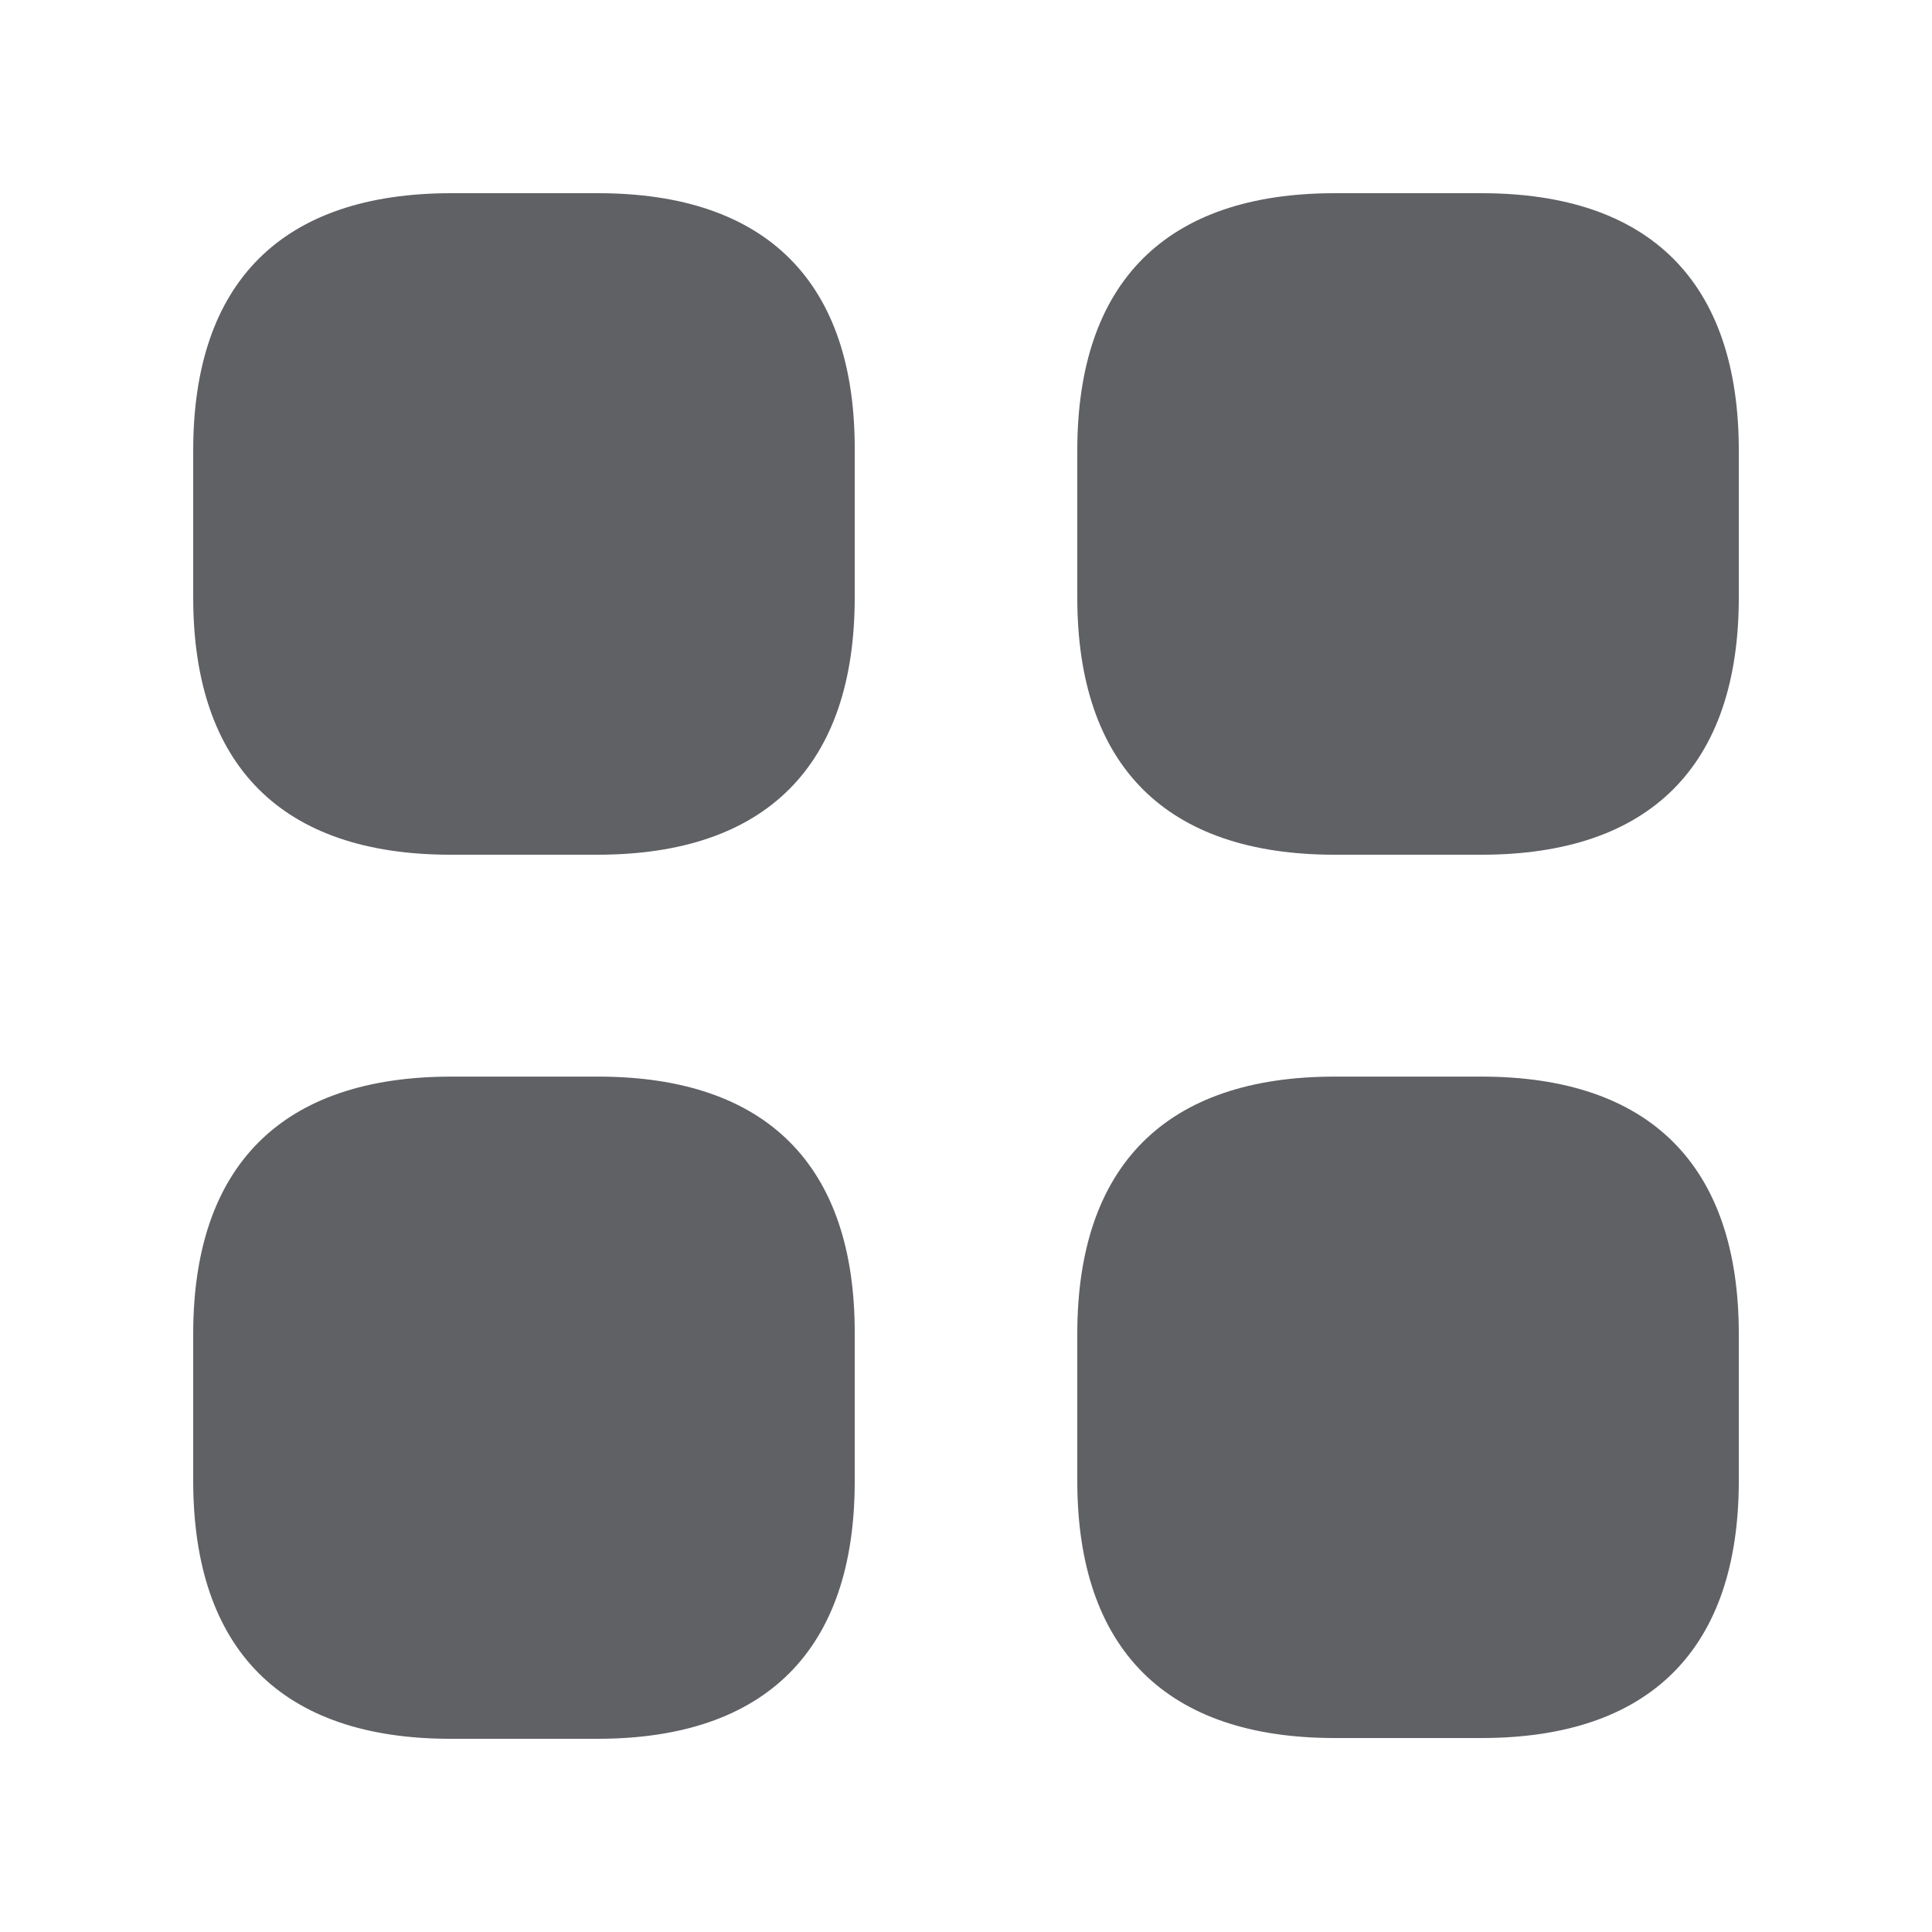
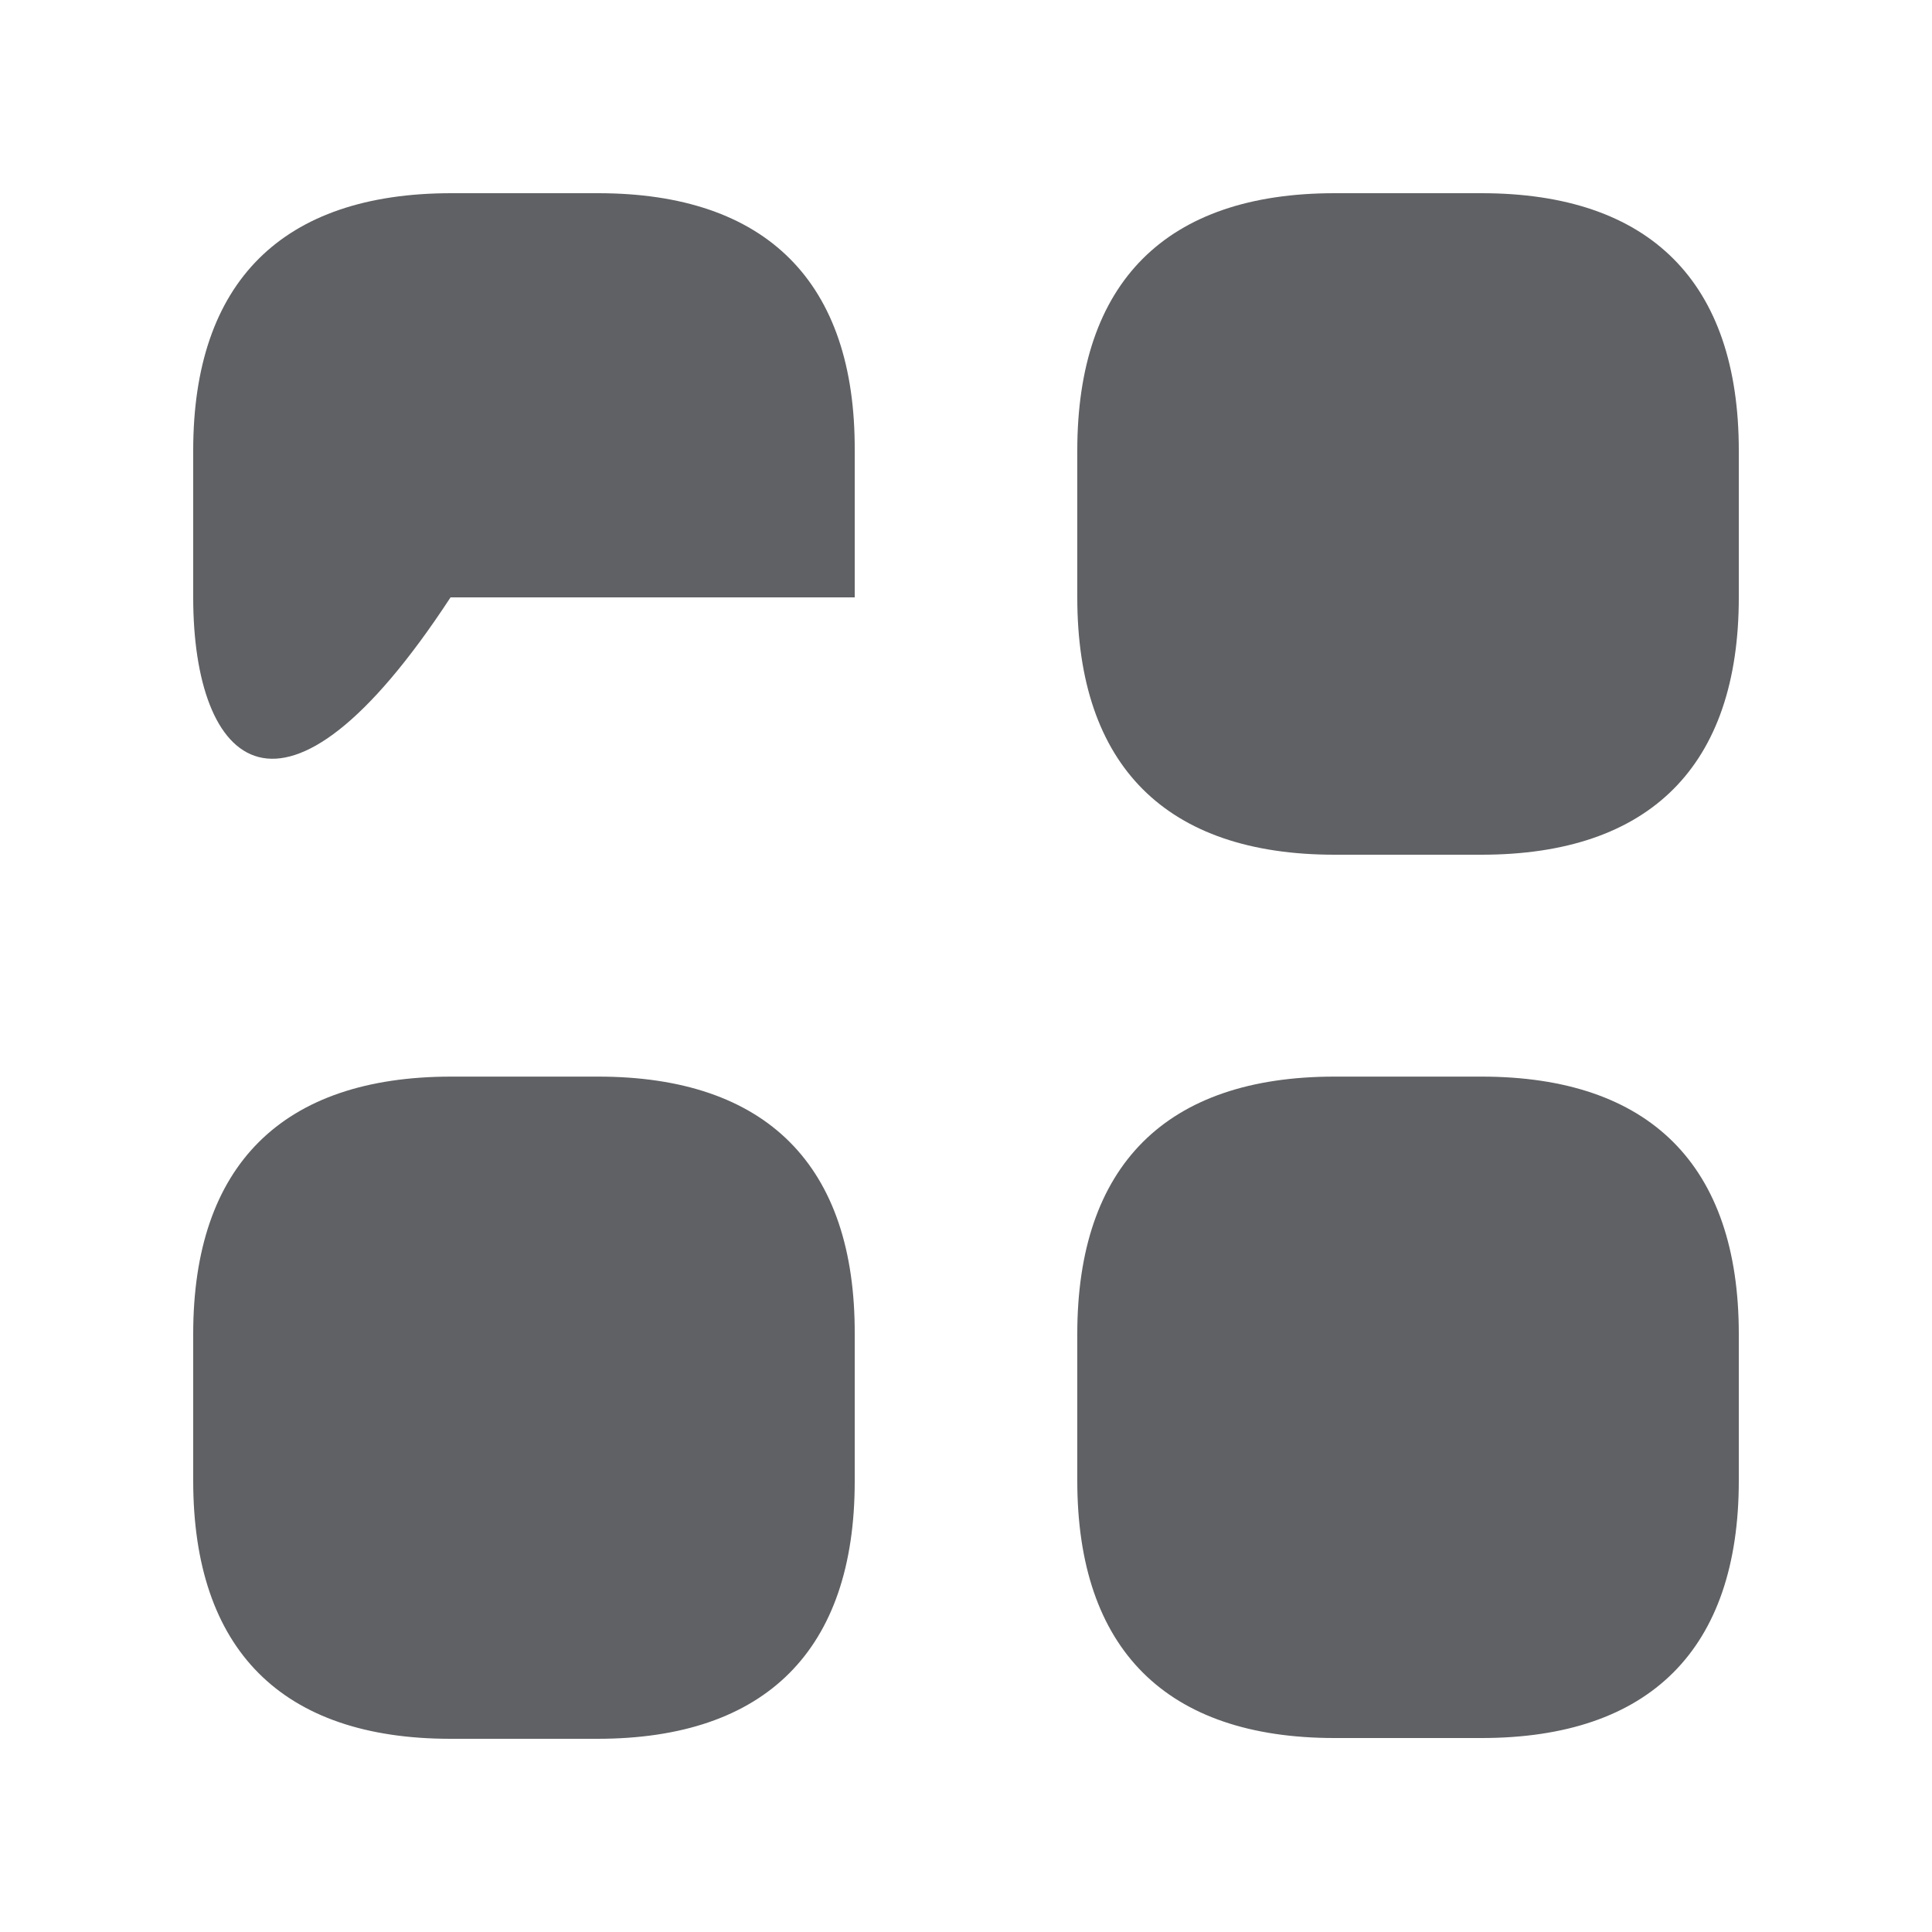
<svg xmlns="http://www.w3.org/2000/svg" width="20" height="20" viewBox="0 0 20 20" fill="none">
-   <path d="M6.191 11.145C7.935 11.145 8.856 12.064 8.848 13.816V15.336C8.848 17.08 7.928 18 6.184 18H4.664C2.92 18 2 17.08 2 15.328V13.809C2 12.065 2.92 11.145 4.672 11.145H6.191ZM15.336 11.145C17.08 11.145 18 12.065 18 13.809V15.328C18 17.072 17.08 17.992 15.336 17.992H13.816C12.072 17.992 11.152 17.072 11.152 15.328V13.809C11.152 12.065 12.072 11.145 13.816 11.145H15.336ZM6.191 2C7.935 2 8.856 2.92 8.848 4.664V6.184C8.848 7.928 7.928 8.848 6.184 8.848H4.664C2.92 8.848 2 7.928 2 6.184V4.664C2 2.92 2.92 2 4.672 2H6.191ZM15.336 2C17.08 2 18 2.92 18 4.664V6.184C18 7.928 17.08 8.848 15.336 8.848H13.816C12.072 8.848 11.152 7.928 11.152 6.184V4.664C11.152 2.92 12.072 2 13.816 2H15.336Z" fill="#606164" />
+   <path d="M6.191 11.145C7.935 11.145 8.856 12.064 8.848 13.816V15.336C8.848 17.08 7.928 18 6.184 18H4.664C2.92 18 2 17.08 2 15.328V13.809C2 12.065 2.92 11.145 4.672 11.145H6.191ZM15.336 11.145C17.08 11.145 18 12.065 18 13.809V15.328C18 17.072 17.08 17.992 15.336 17.992H13.816C12.072 17.992 11.152 17.072 11.152 15.328V13.809C11.152 12.065 12.072 11.145 13.816 11.145H15.336ZM6.191 2C7.935 2 8.856 2.92 8.848 4.664V6.184H4.664C2.92 8.848 2 7.928 2 6.184V4.664C2 2.92 2.92 2 4.672 2H6.191ZM15.336 2C17.08 2 18 2.92 18 4.664V6.184C18 7.928 17.08 8.848 15.336 8.848H13.816C12.072 8.848 11.152 7.928 11.152 6.184V4.664C11.152 2.92 12.072 2 13.816 2H15.336Z" fill="#606164" />
</svg>